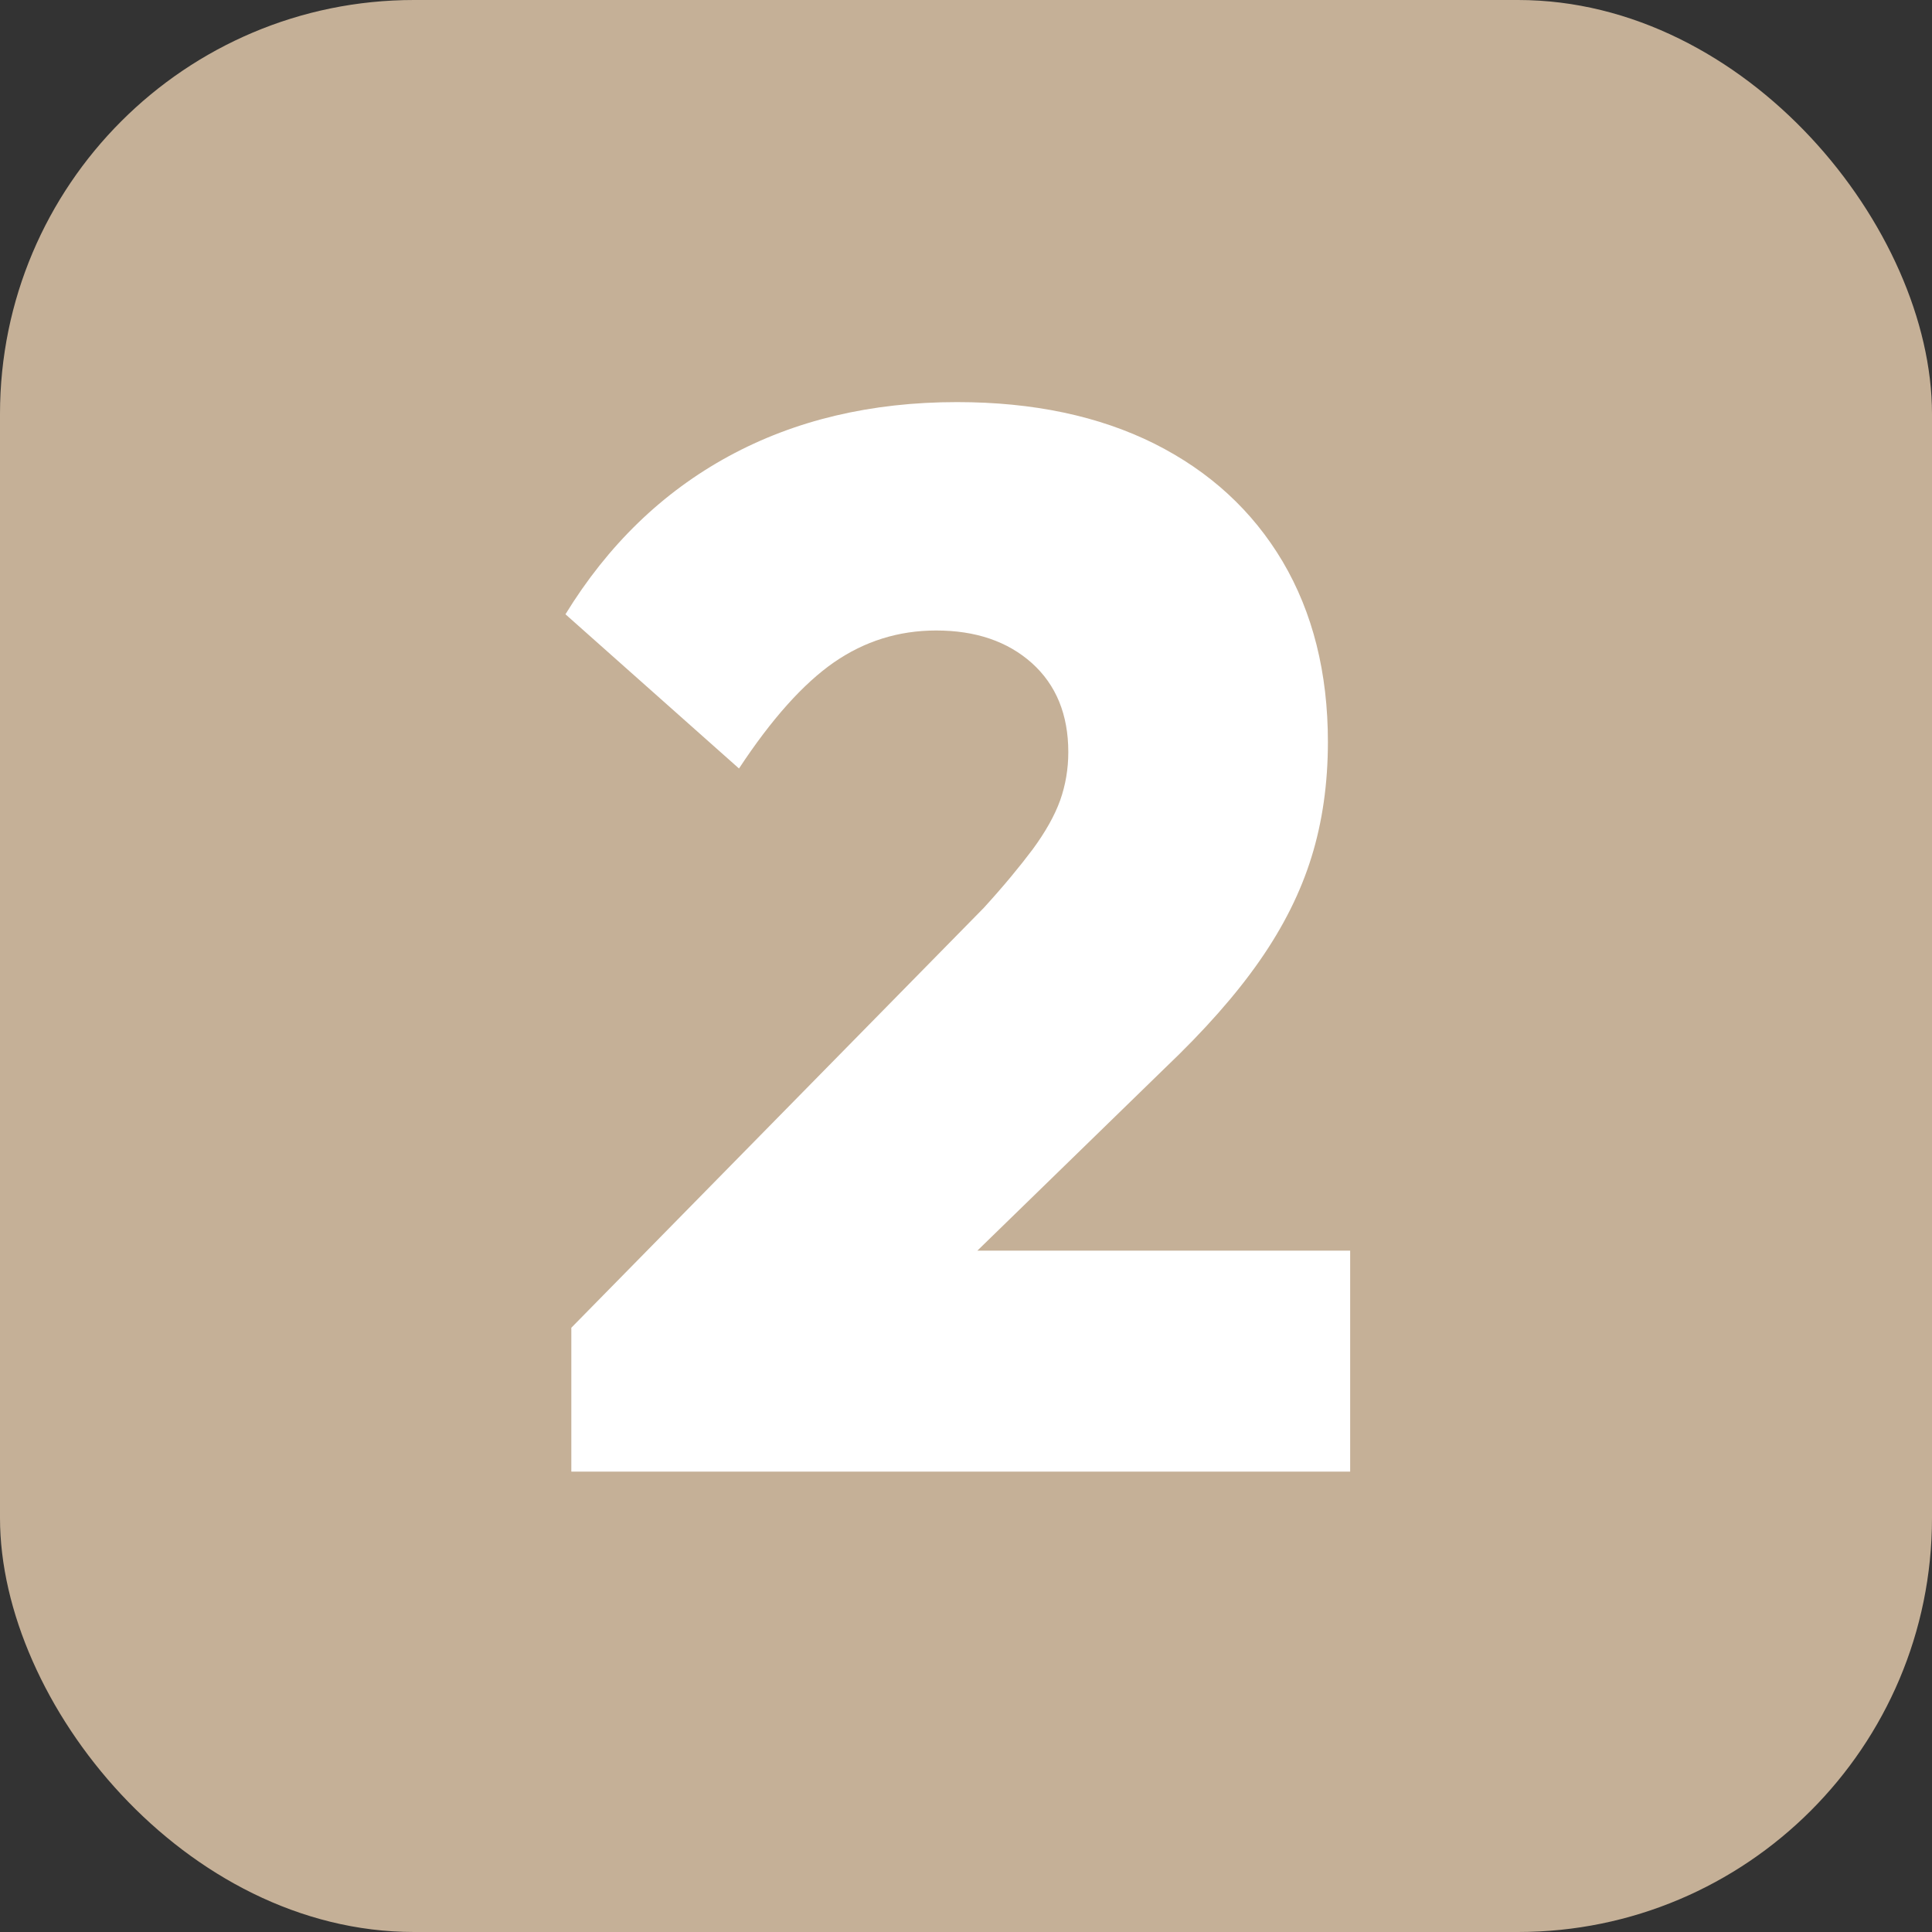
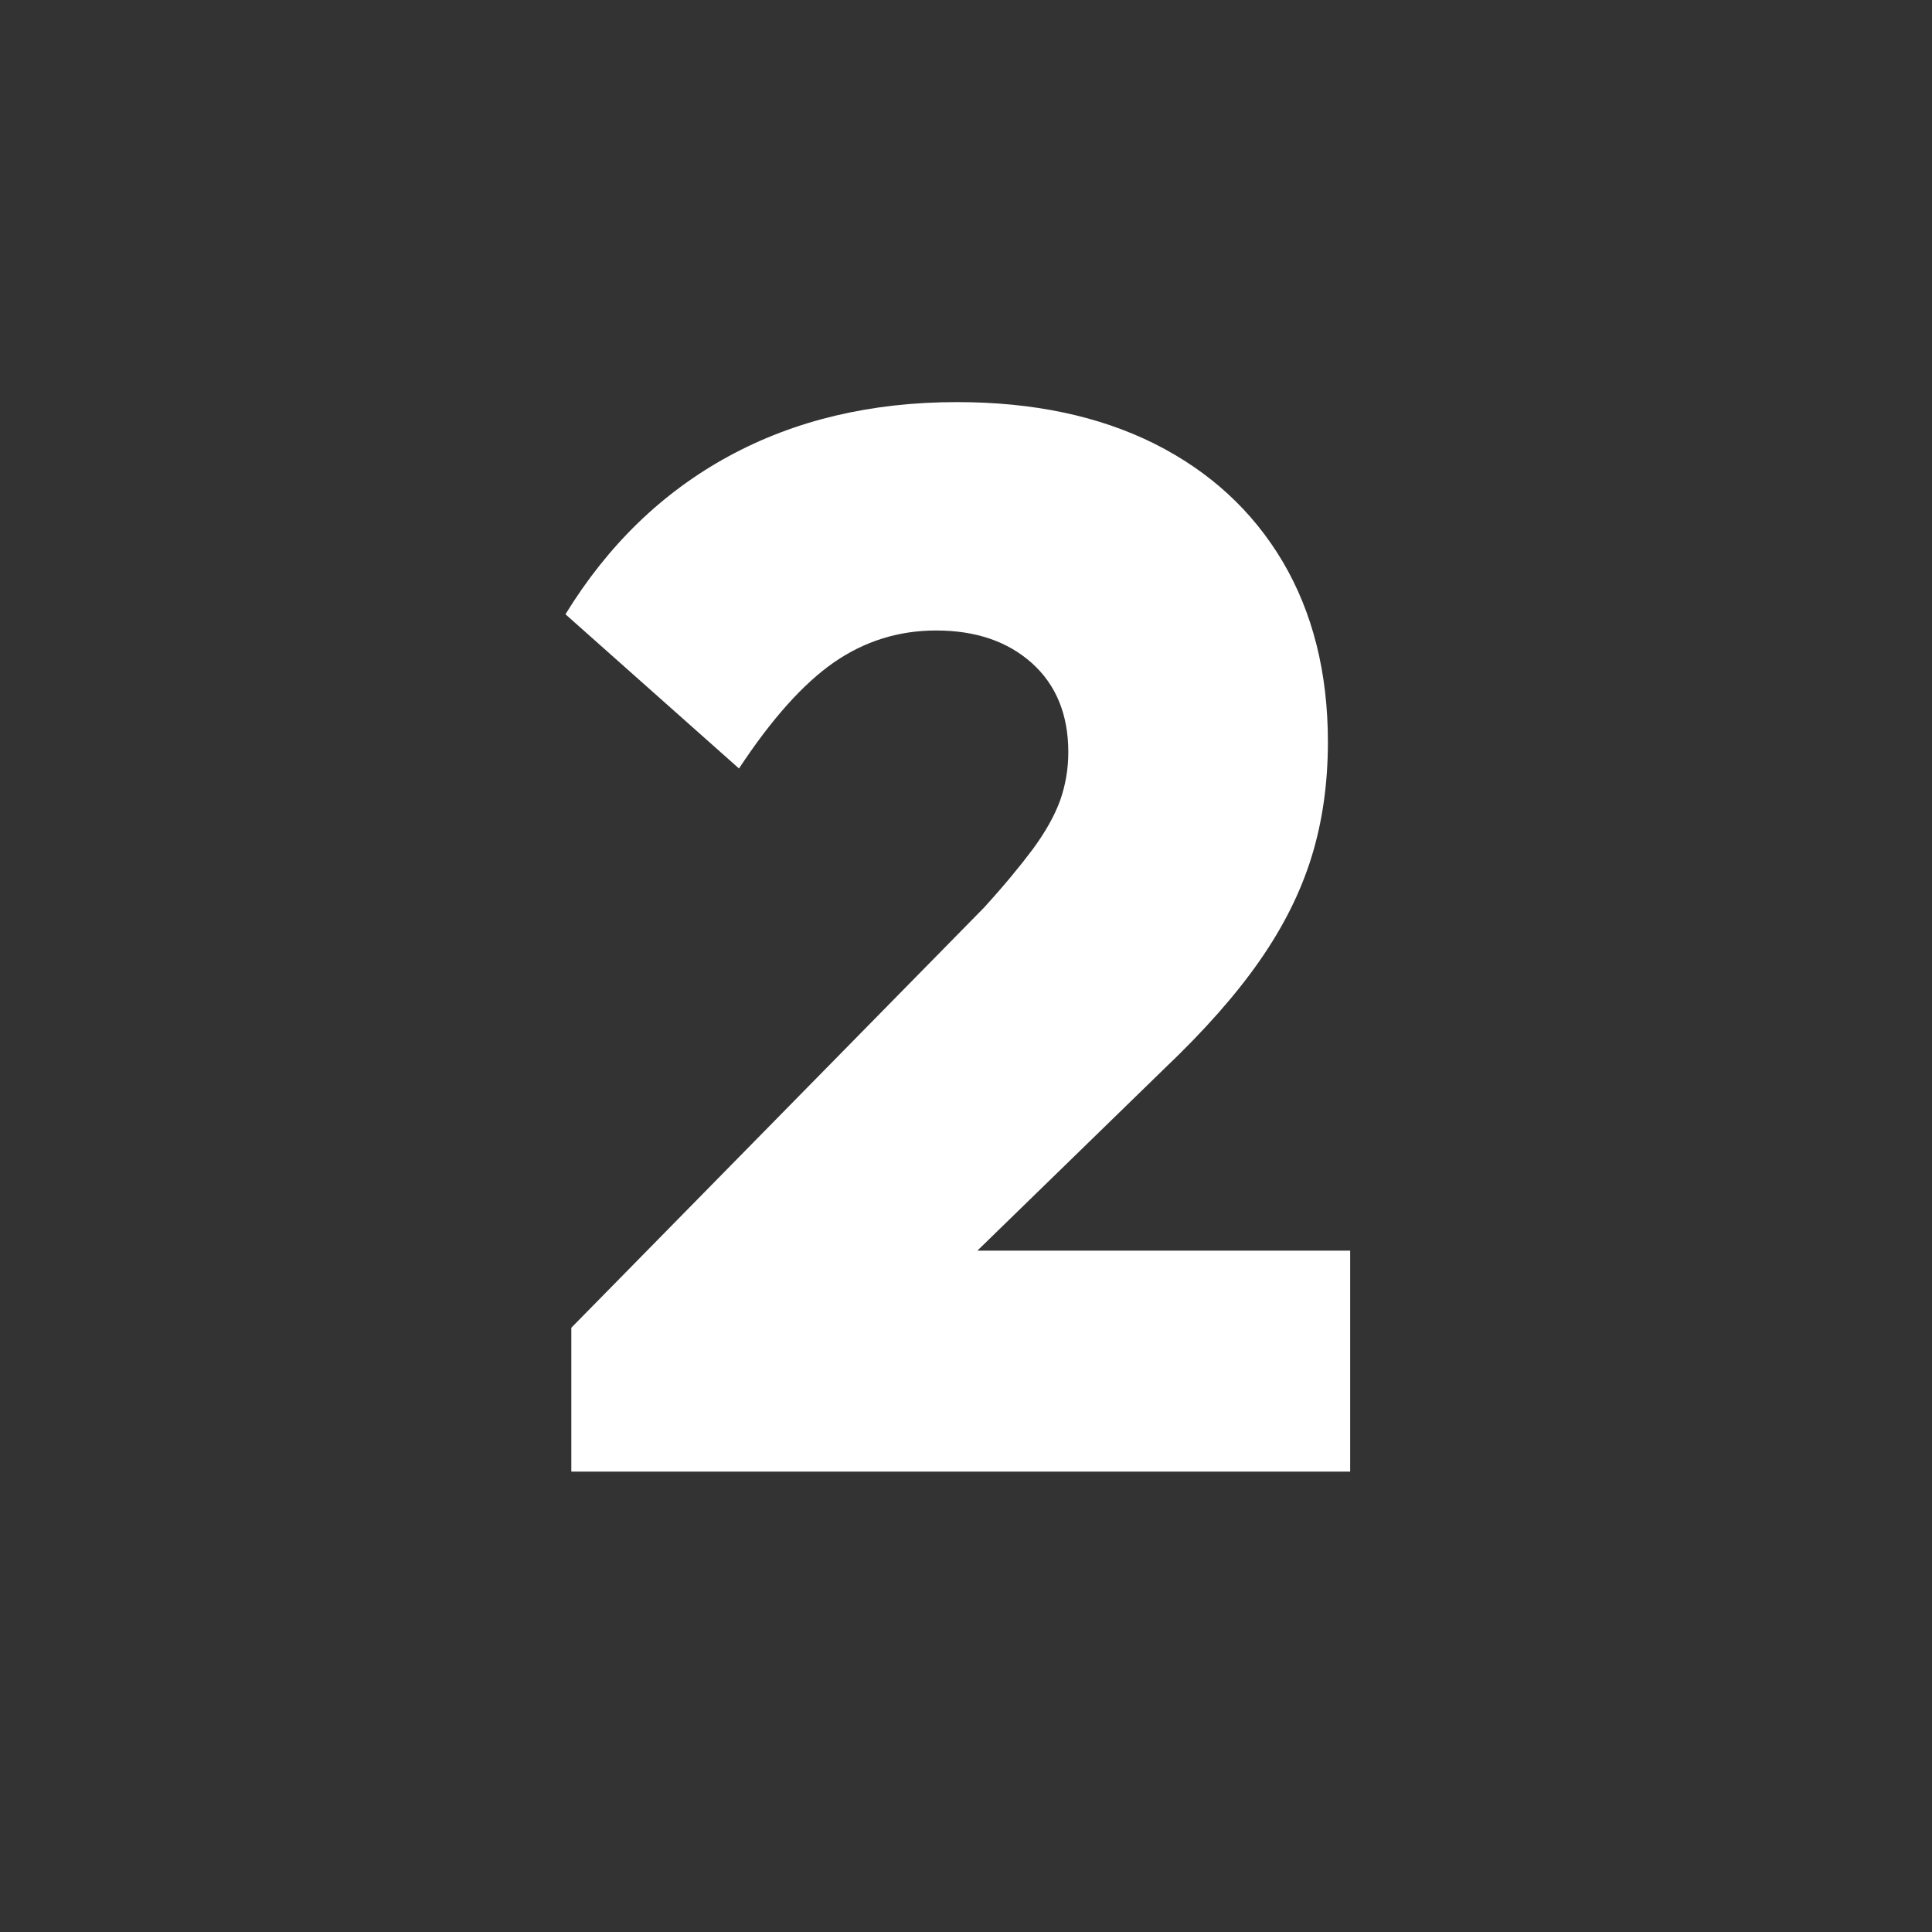
<svg xmlns="http://www.w3.org/2000/svg" viewBox="0 0 112 112" data-name="Layer 1" id="Layer_1">
  <rect x="0" y="0" width="112" height="112" fill="#333333" stroke="none" />
  <defs>
    <style>
      .cls-1 {
        fill: #c5b097;
      }

      .cls-1, .cls-2 {
        stroke-width: 0px;
      }

      .cls-2 {
        fill: #fff;
      }
    </style>
  </defs>
-   <rect ry="24" rx="24" height="112" width="112" class="cls-1" />
  <path d="M56.65,72.51l10.87-10.58c2.29-2.18,4.13-4.26,5.5-6.23,1.38-1.98,2.38-3.98,3.01-6.02.63-2.03.95-4.26.95-6.67,0-4.01-.88-7.5-2.62-10.45-1.75-2.95-4.23-5.23-7.44-6.84-3.21-1.6-7.02-2.41-11.44-2.41-4.99,0-9.4,1.05-13.24,3.14-3.84,2.09-7,5.15-9.46,9.16l10.06,8.94c1.89-2.87,3.73-4.92,5.5-6.15,1.78-1.23,3.75-1.85,5.93-1.85,2.29,0,4.14.63,5.55,1.89,1.4,1.26,2.11,2.98,2.11,5.16,0,.98-.16,1.91-.47,2.79-.32.89-.85,1.83-1.59,2.84-.75,1-1.69,2.14-2.84,3.4l-23.91,24.34v8.34h45.15v-12.81h-21.62Z" class="cls-2" />
</svg>